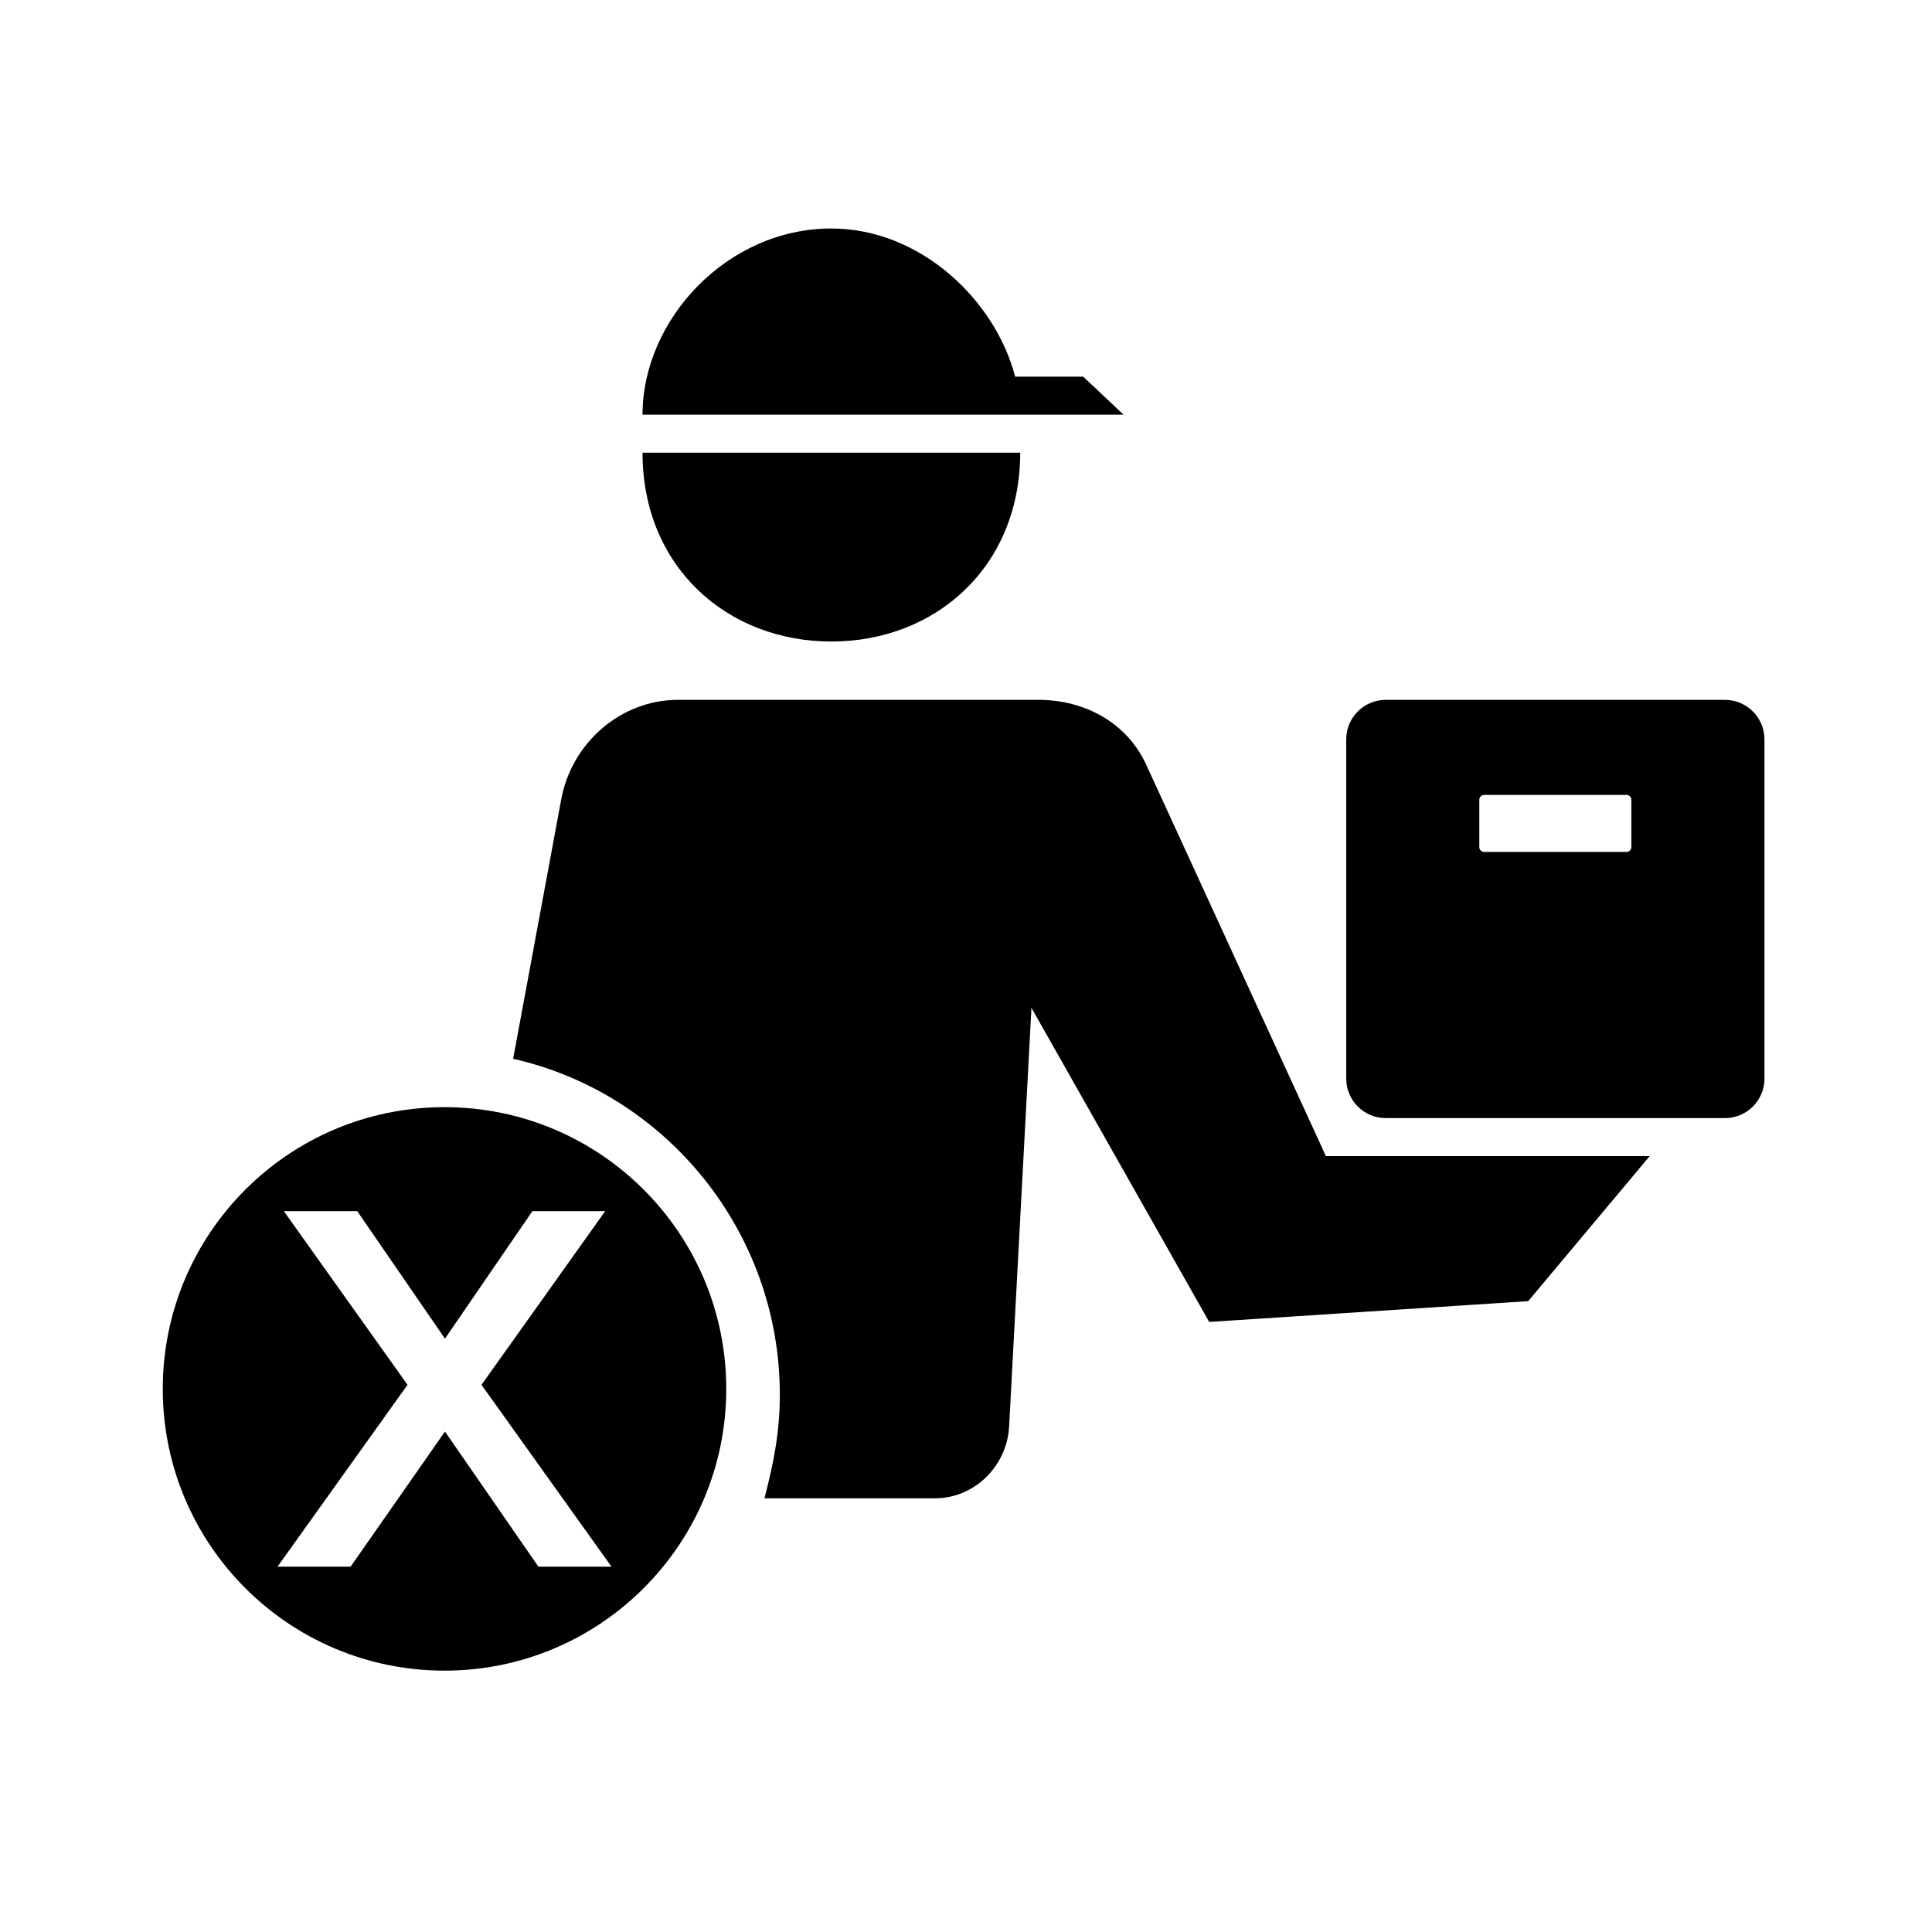
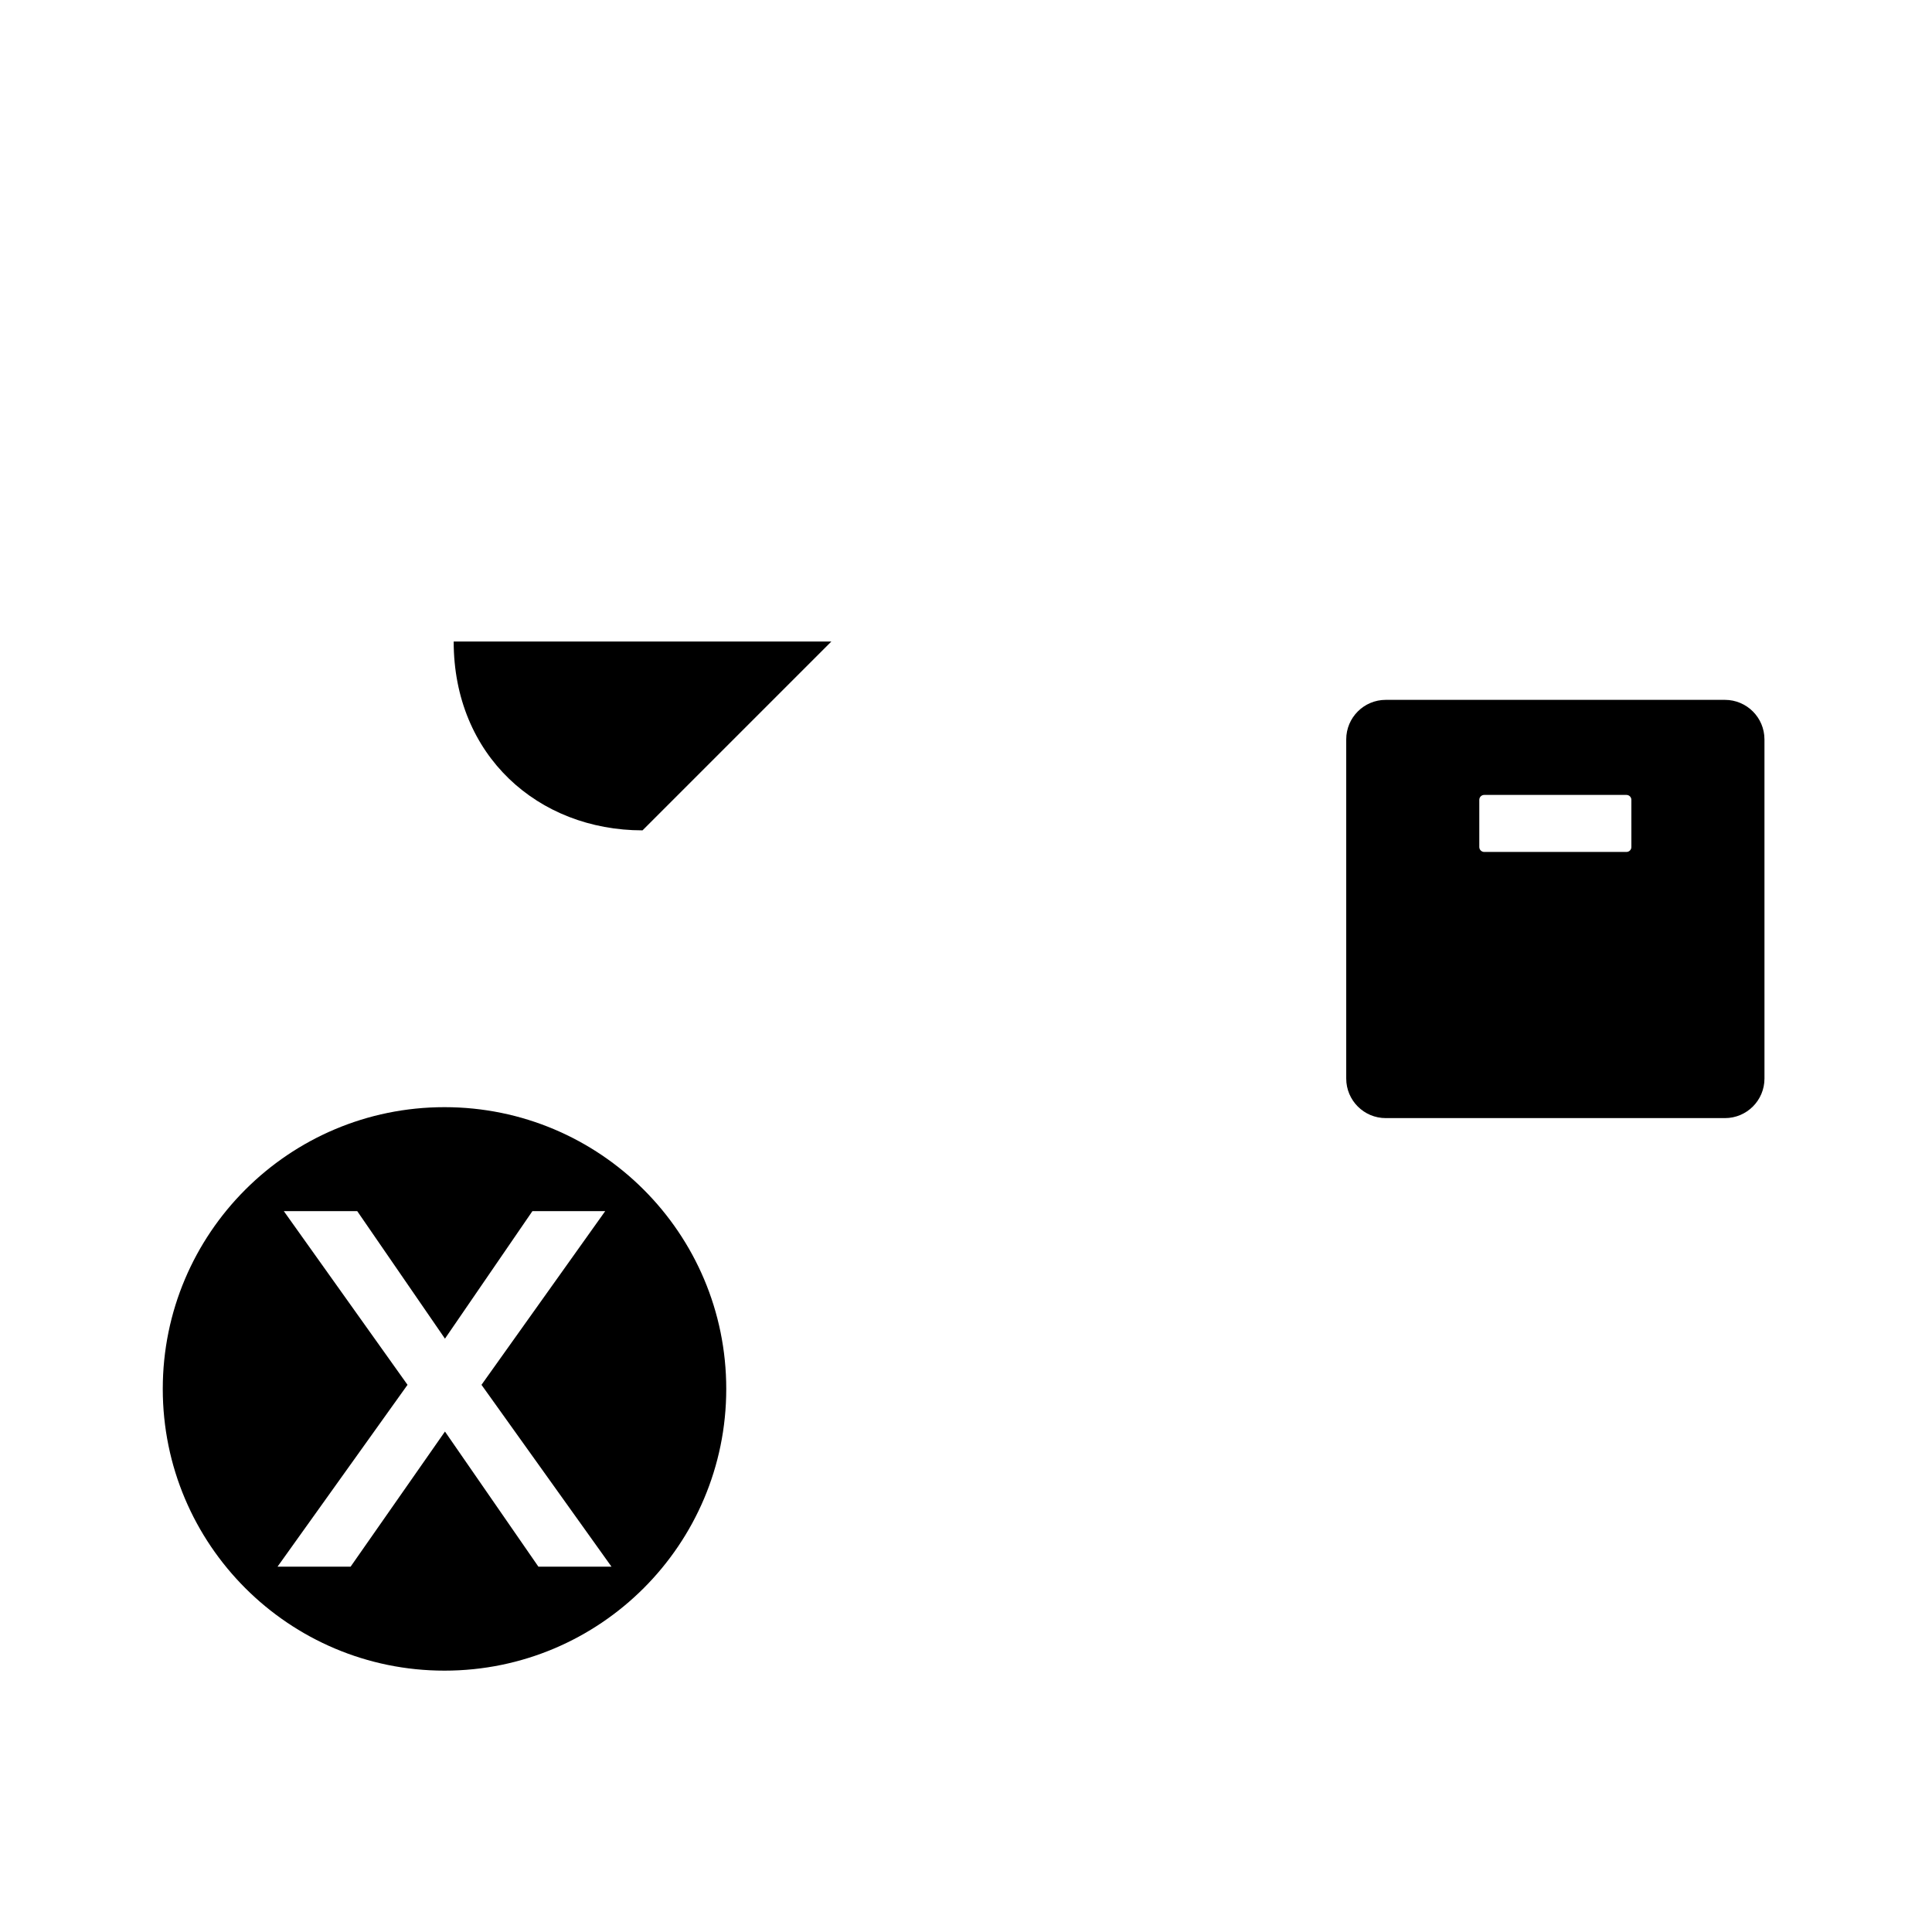
<svg xmlns="http://www.w3.org/2000/svg" fill="#000000" width="800px" height="800px" version="1.1" viewBox="144 144 512 512">
  <g>
-     <path d="m431.06 243.82h-18.043c-5.203-20.152-25.023-39.266-48.699-39.266-27.641 0-50.043 24.152-50.043 49.344h127.49z" />
-     <path d="m364.32 314.01c27.641 0 50.043-19.816 50.043-50.043h-100.09c0 30.23 22.406 50.043 50.047 50.043z" />
-     <path d="m495.38 450.38-47.551-103.58c-5.098-11.23-16.293-17.332-28.621-17.332h-95.551c-15.145 0-28.133 11.395-30.91 26.285l-12.762 68.84c40.449 9.105 70.676 45.781 70.676 88.977 0 9.383-1.426 17.422-4.07 27.496h45.219c10.445 0 19.062-8.578 19.617-19.008l5.918-110.97 47.105 83.238 84.543-5.512 32.191-38.43z" />
+     <path d="m364.32 314.01h-100.09c0 30.23 22.406 50.043 50.047 50.043z" />
    <path d="m611.6 339.95c0-5.789-4.691-10.48-10.48-10.48h-89.879c-5.789 0-10.477 4.691-10.477 10.48v89.879c0 5.789 4.691 10.48 10.48 10.48h89.879c5.789 0 10.48-4.691 10.48-10.48zm-35.266 28.516c0 0.727-0.586 1.309-1.309 1.309h-37.684c-0.727 0-1.312-0.586-1.312-1.309v-12.496c0-0.727 0.586-1.309 1.309-1.309h37.684c0.727 0 1.309 0.586 1.309 1.309z" />
    <path d="m261.8 437.41c-41.238 0-74.664 33.43-74.664 74.664 0 41.238 33.43 74.664 74.664 74.664 41.238 0 74.664-33.43 74.664-74.664 0.004-41.234-33.426-74.664-74.664-74.664zm24.879 121.77-24.758-35.805-25.004 35.805h-19.367l34.449-48.188-32.781-46.023h19.457l23.246 33.789 23.172-33.789h19.289l-32.781 46.023 34.449 48.188z" />
  </g>
</svg>